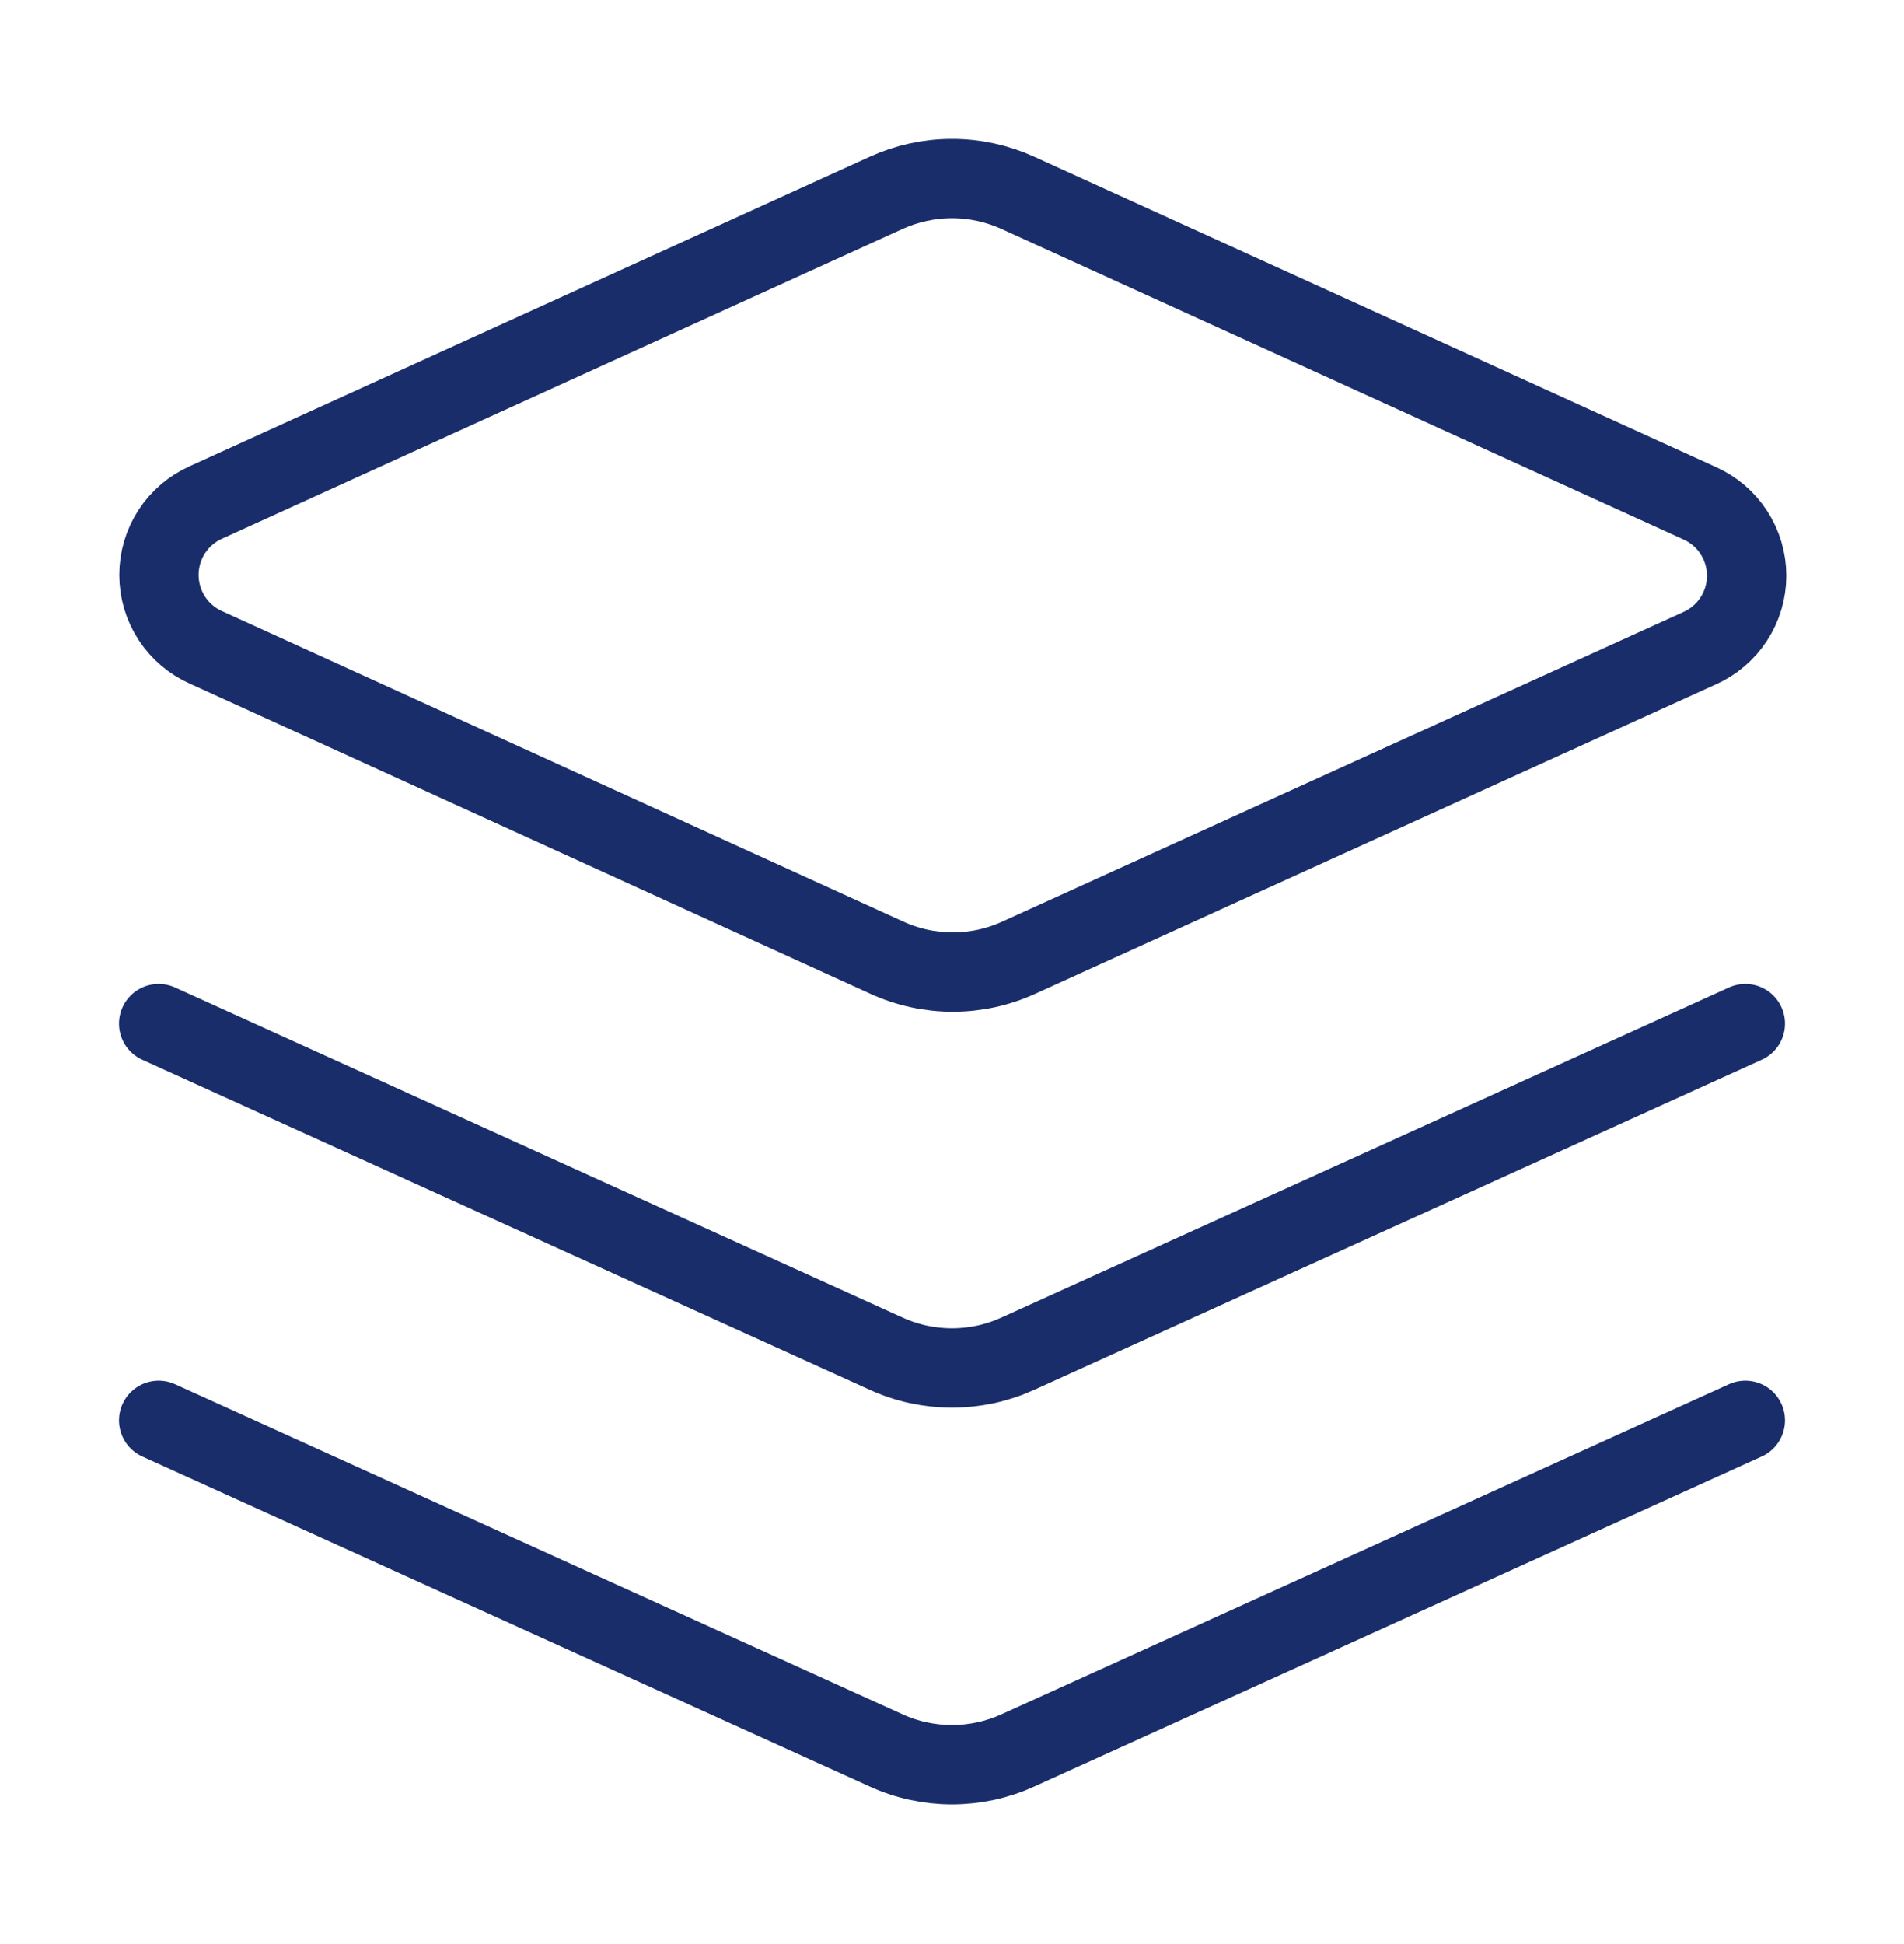
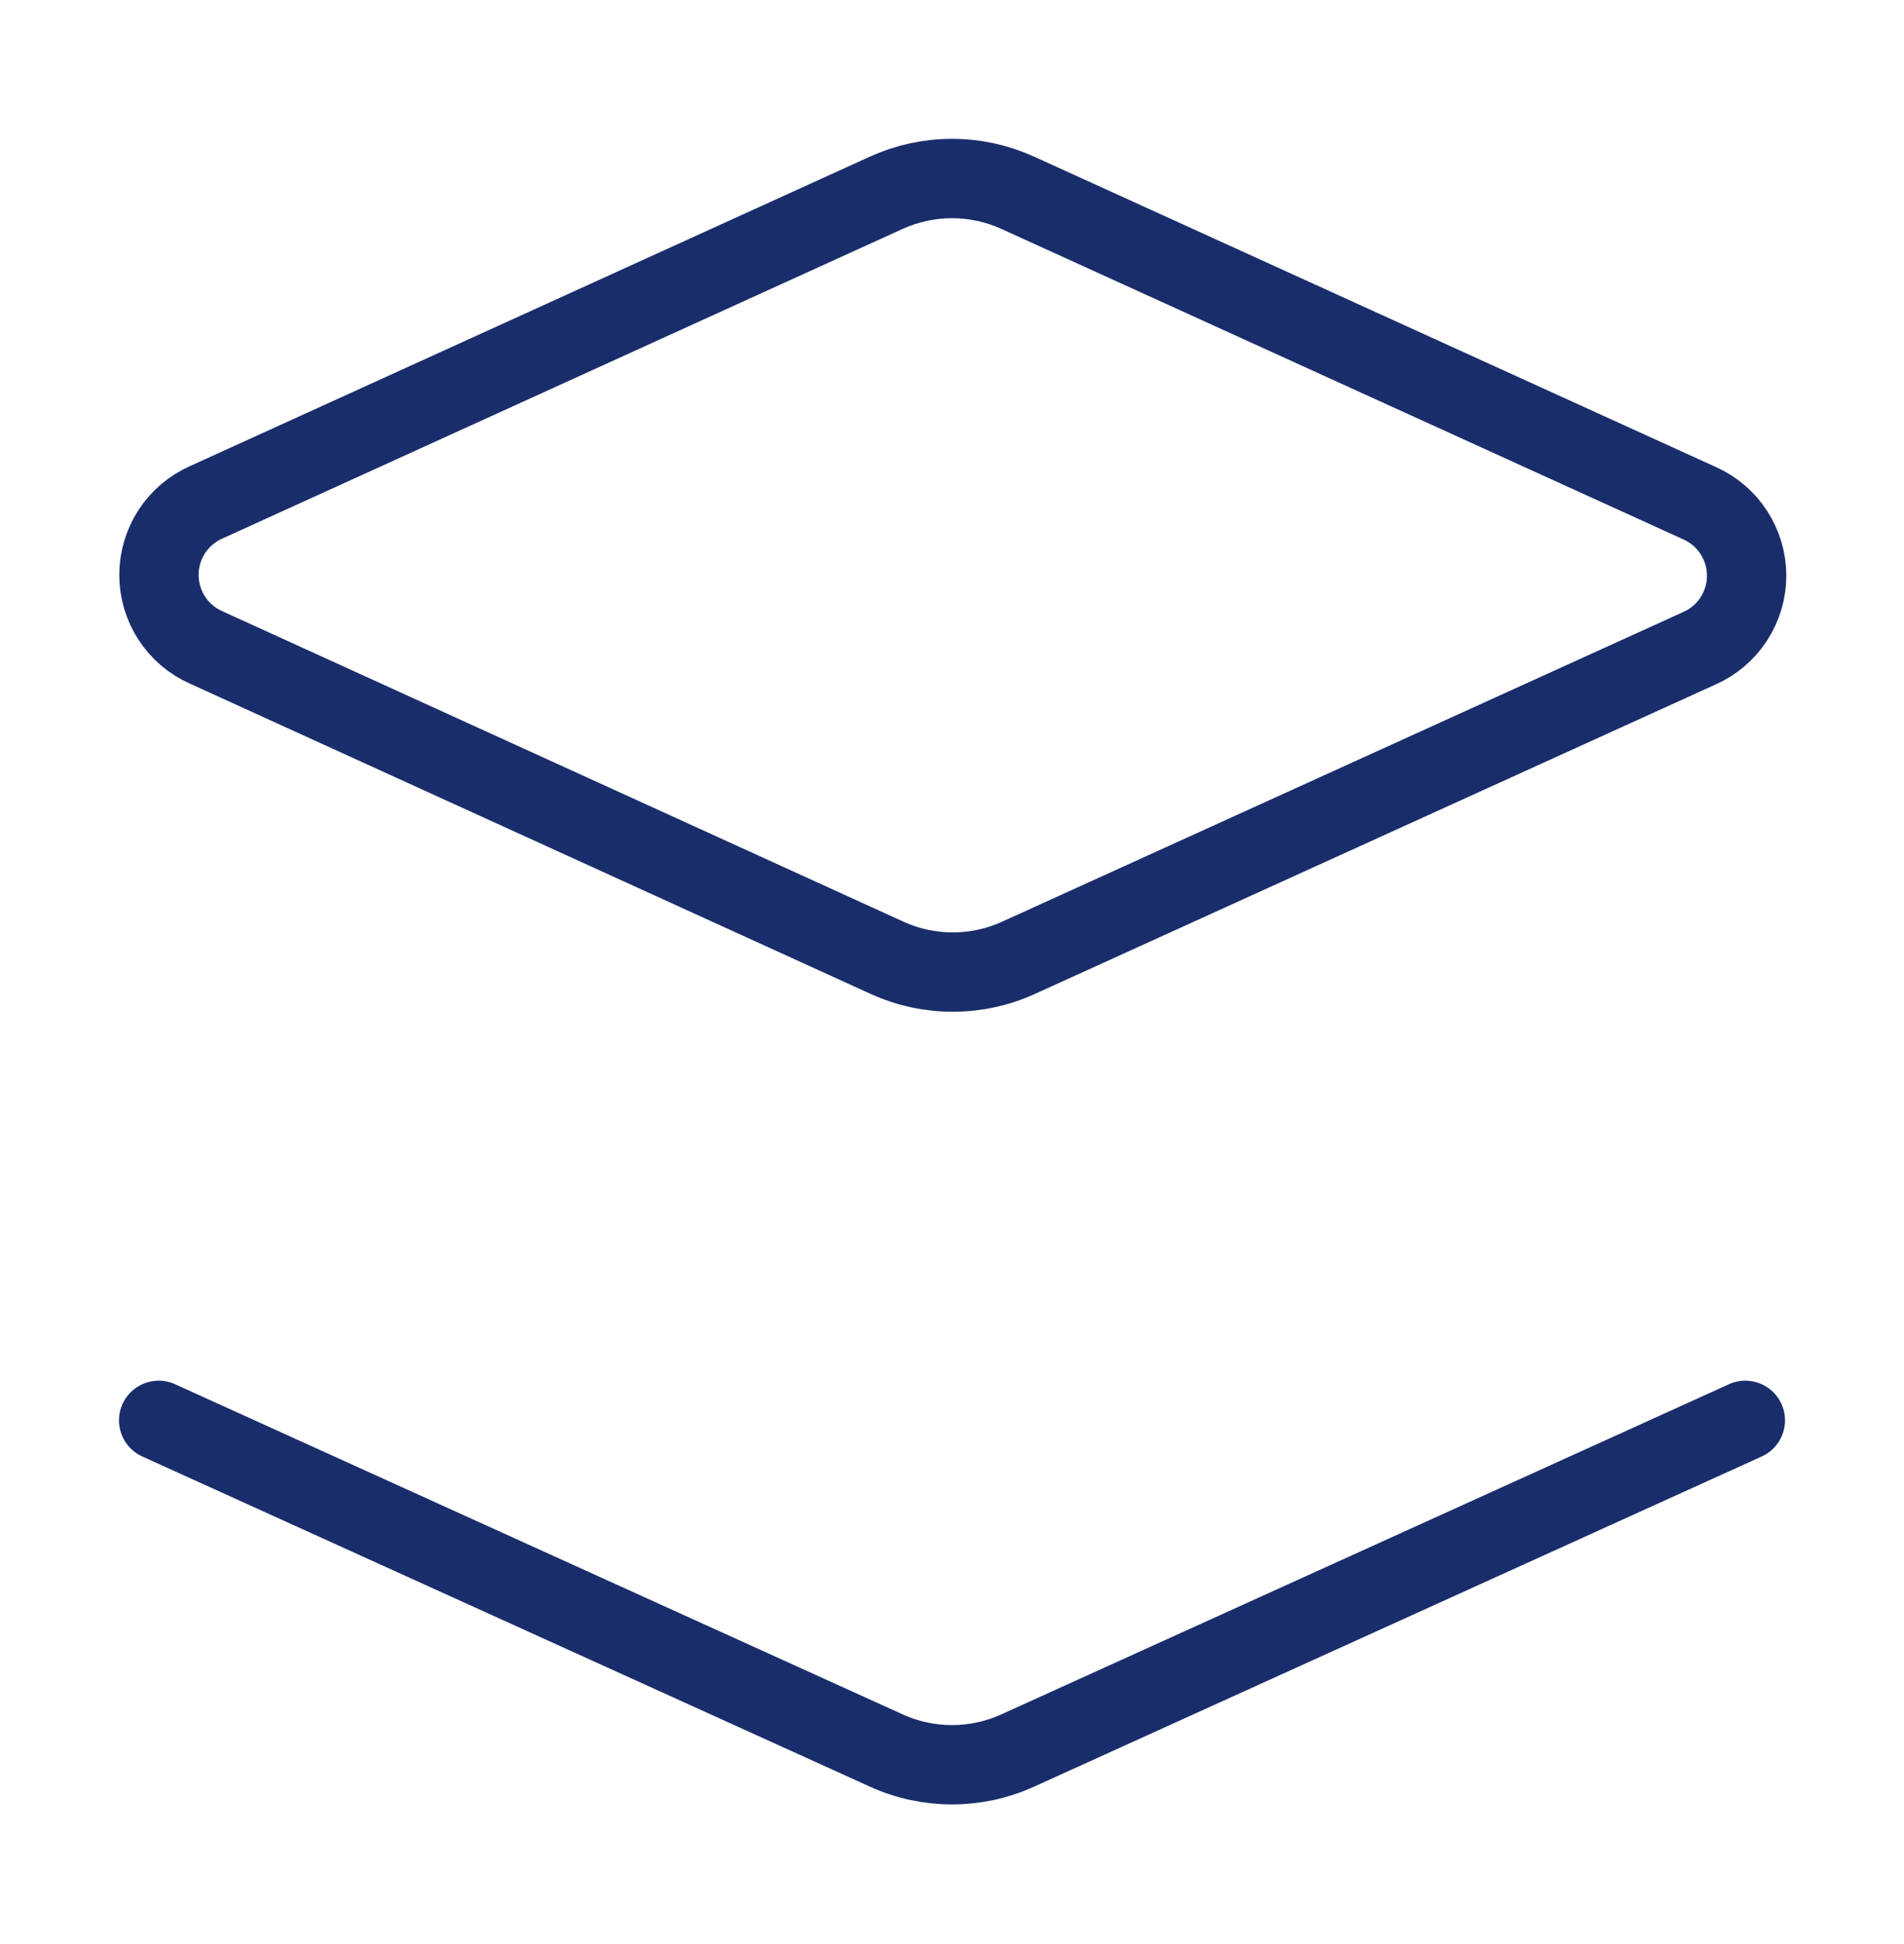
<svg xmlns="http://www.w3.org/2000/svg" width="48" height="49" viewBox="0 0 48 49" fill="none">
  <g id="Icon / Layers">
    <path id="Vector" d="M25.66 4.86C25.139 4.623 24.573 4.5 24 4.5C23.427 4.5 22.861 4.623 22.34 4.86L5.2 12.66C4.845 12.817 4.543 13.073 4.331 13.398C4.12 13.723 4.007 14.102 4.007 14.49C4.007 14.878 4.12 15.258 4.331 15.582C4.543 15.907 4.845 16.164 5.2 16.32L22.36 24.14C22.881 24.378 23.447 24.501 24.02 24.501C24.593 24.501 25.159 24.378 25.68 24.14L42.84 16.34C43.195 16.184 43.497 15.927 43.708 15.602C43.92 15.278 44.033 14.898 44.033 14.51C44.033 14.122 43.92 13.743 43.708 13.418C43.497 13.093 43.195 12.837 42.84 12.68L25.66 4.86Z" stroke="#1A2D6B" stroke-width="2" stroke-linecap="round" stroke-linejoin="round" />
    <path id="Vector_2" d="M44 35.8L25.66 44.12C25.139 44.358 24.573 44.48 24 44.48C23.427 44.48 22.861 44.358 22.34 44.12L4 35.8" stroke="#1A2D6B" stroke-width="2" stroke-linecap="round" stroke-linejoin="round" />
-     <path id="Vector_3" d="M44 25.8L25.66 34.12C25.139 34.358 24.573 34.48 24 34.48C23.427 34.48 22.861 34.358 22.34 34.12L4 25.8" stroke="#1A2D6B" stroke-width="2" stroke-linecap="round" stroke-linejoin="round" />
  </g>
</svg>